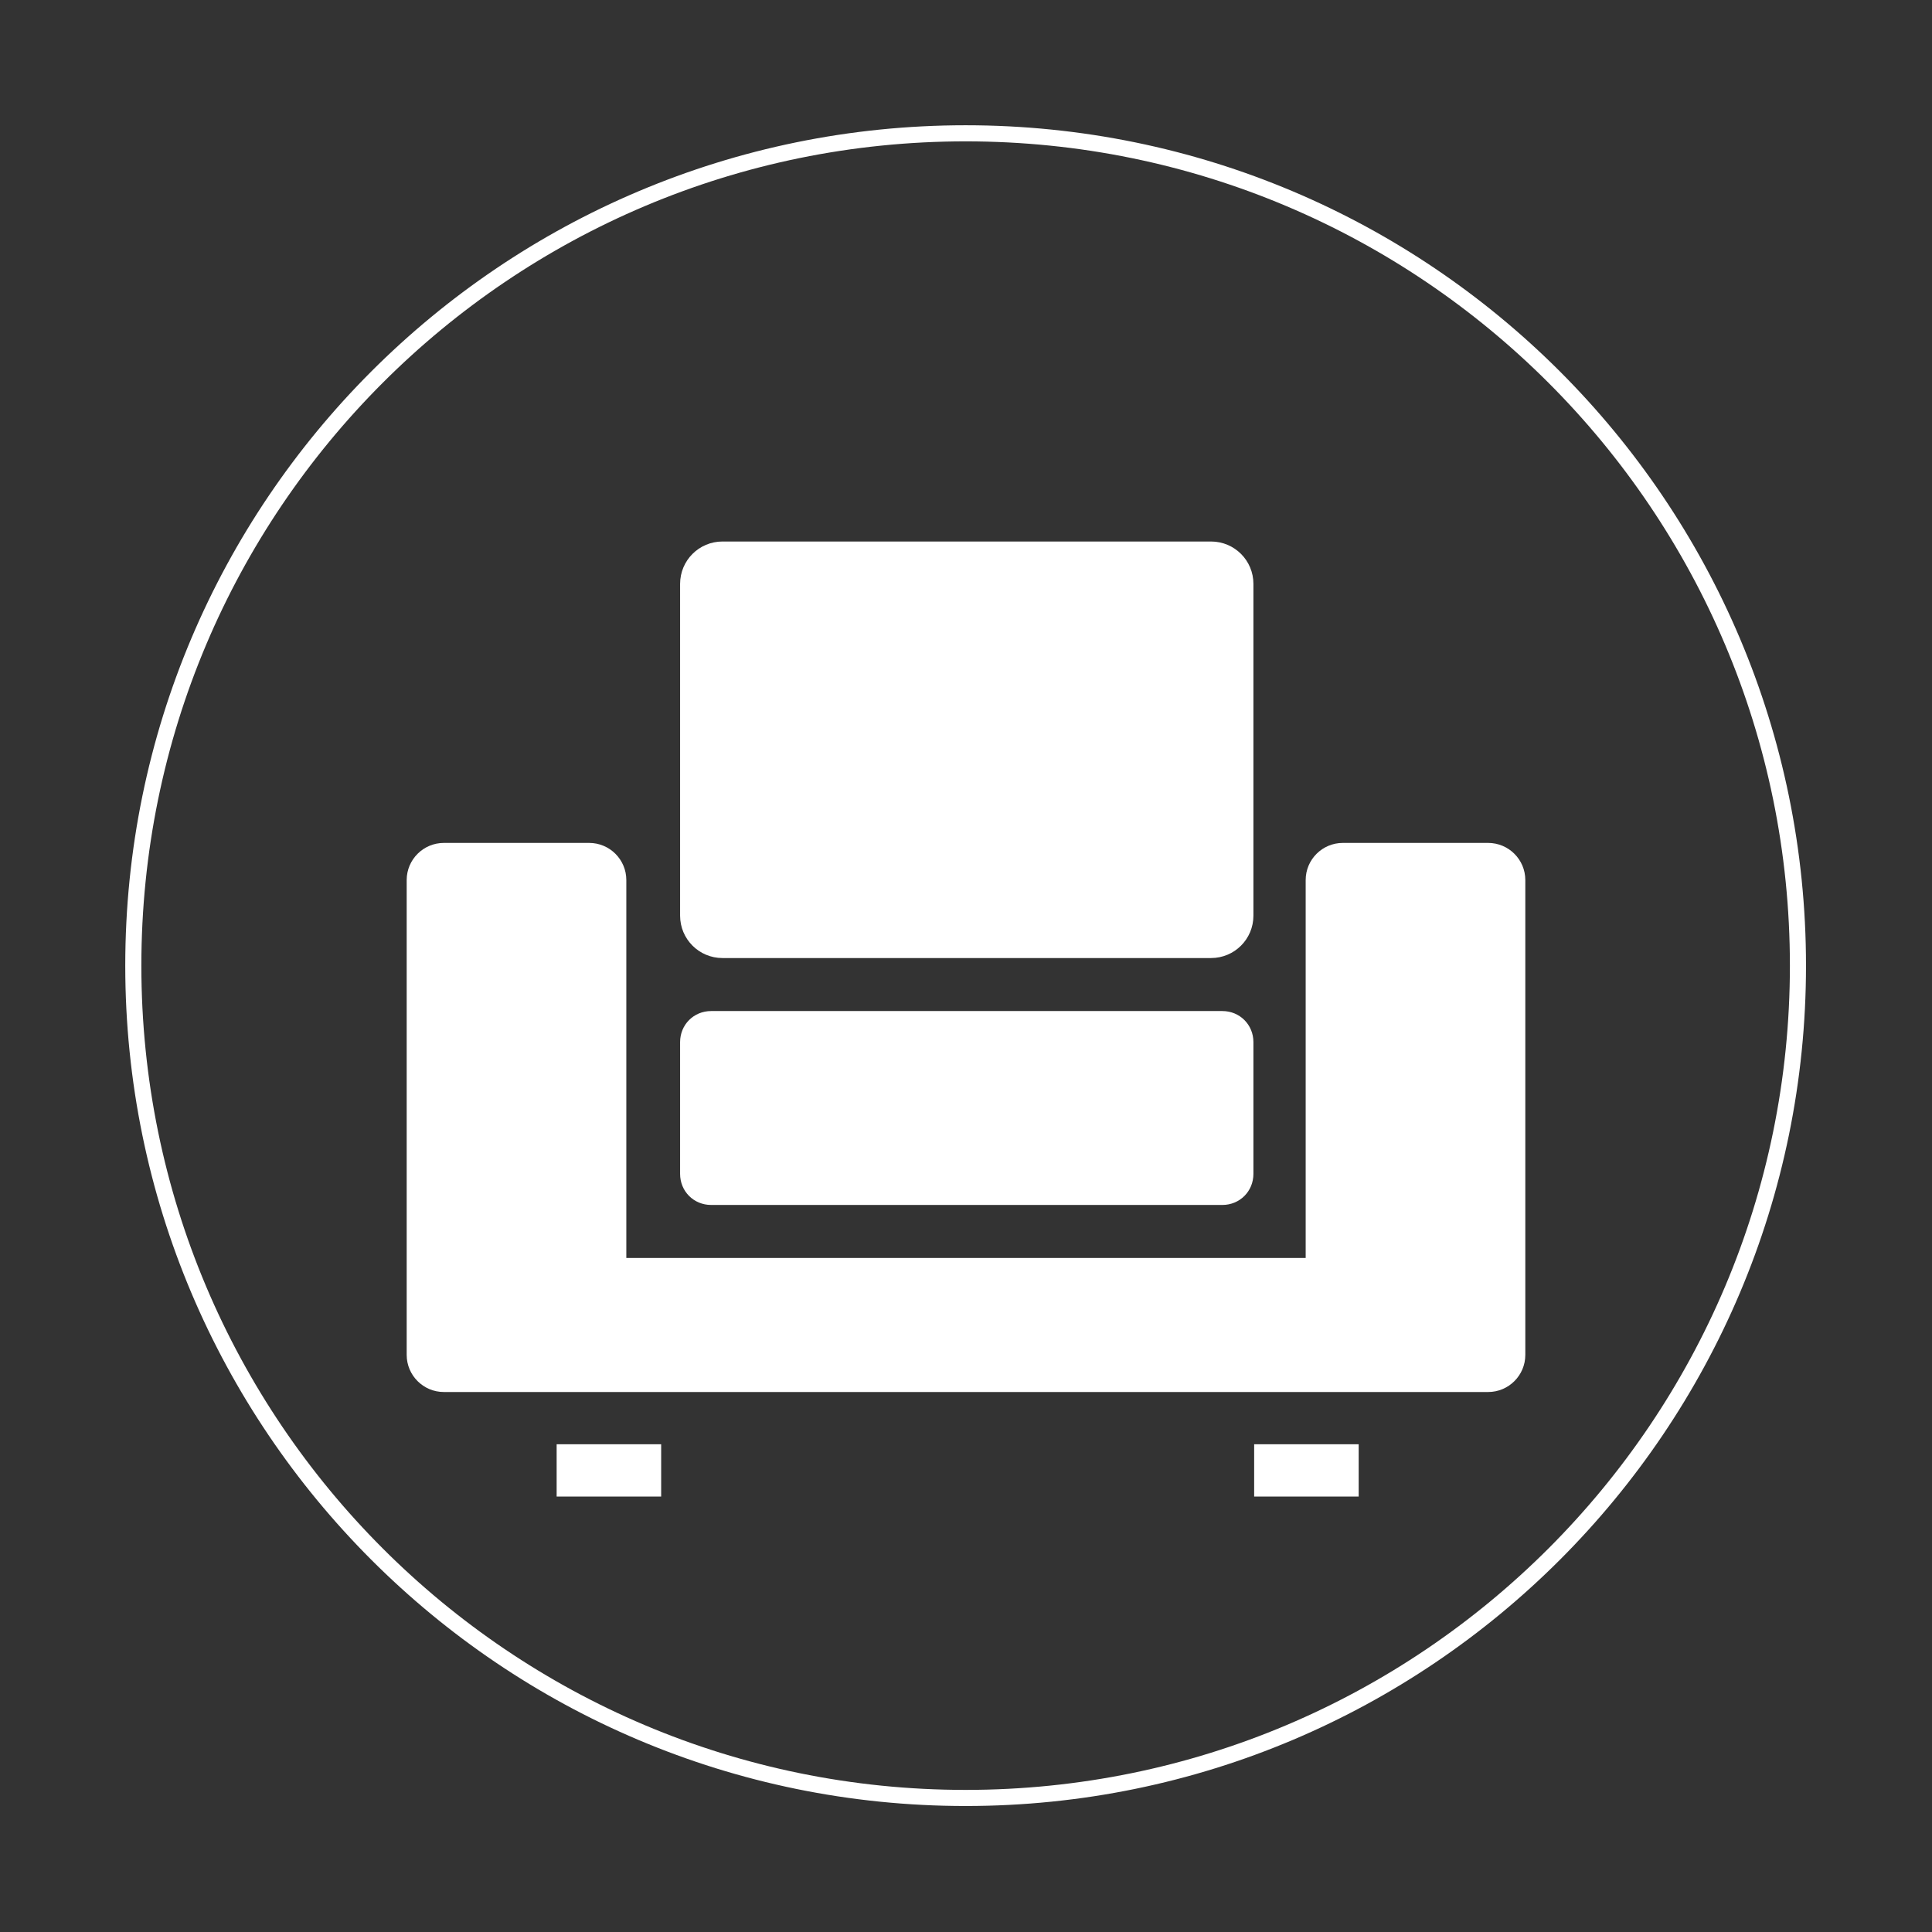
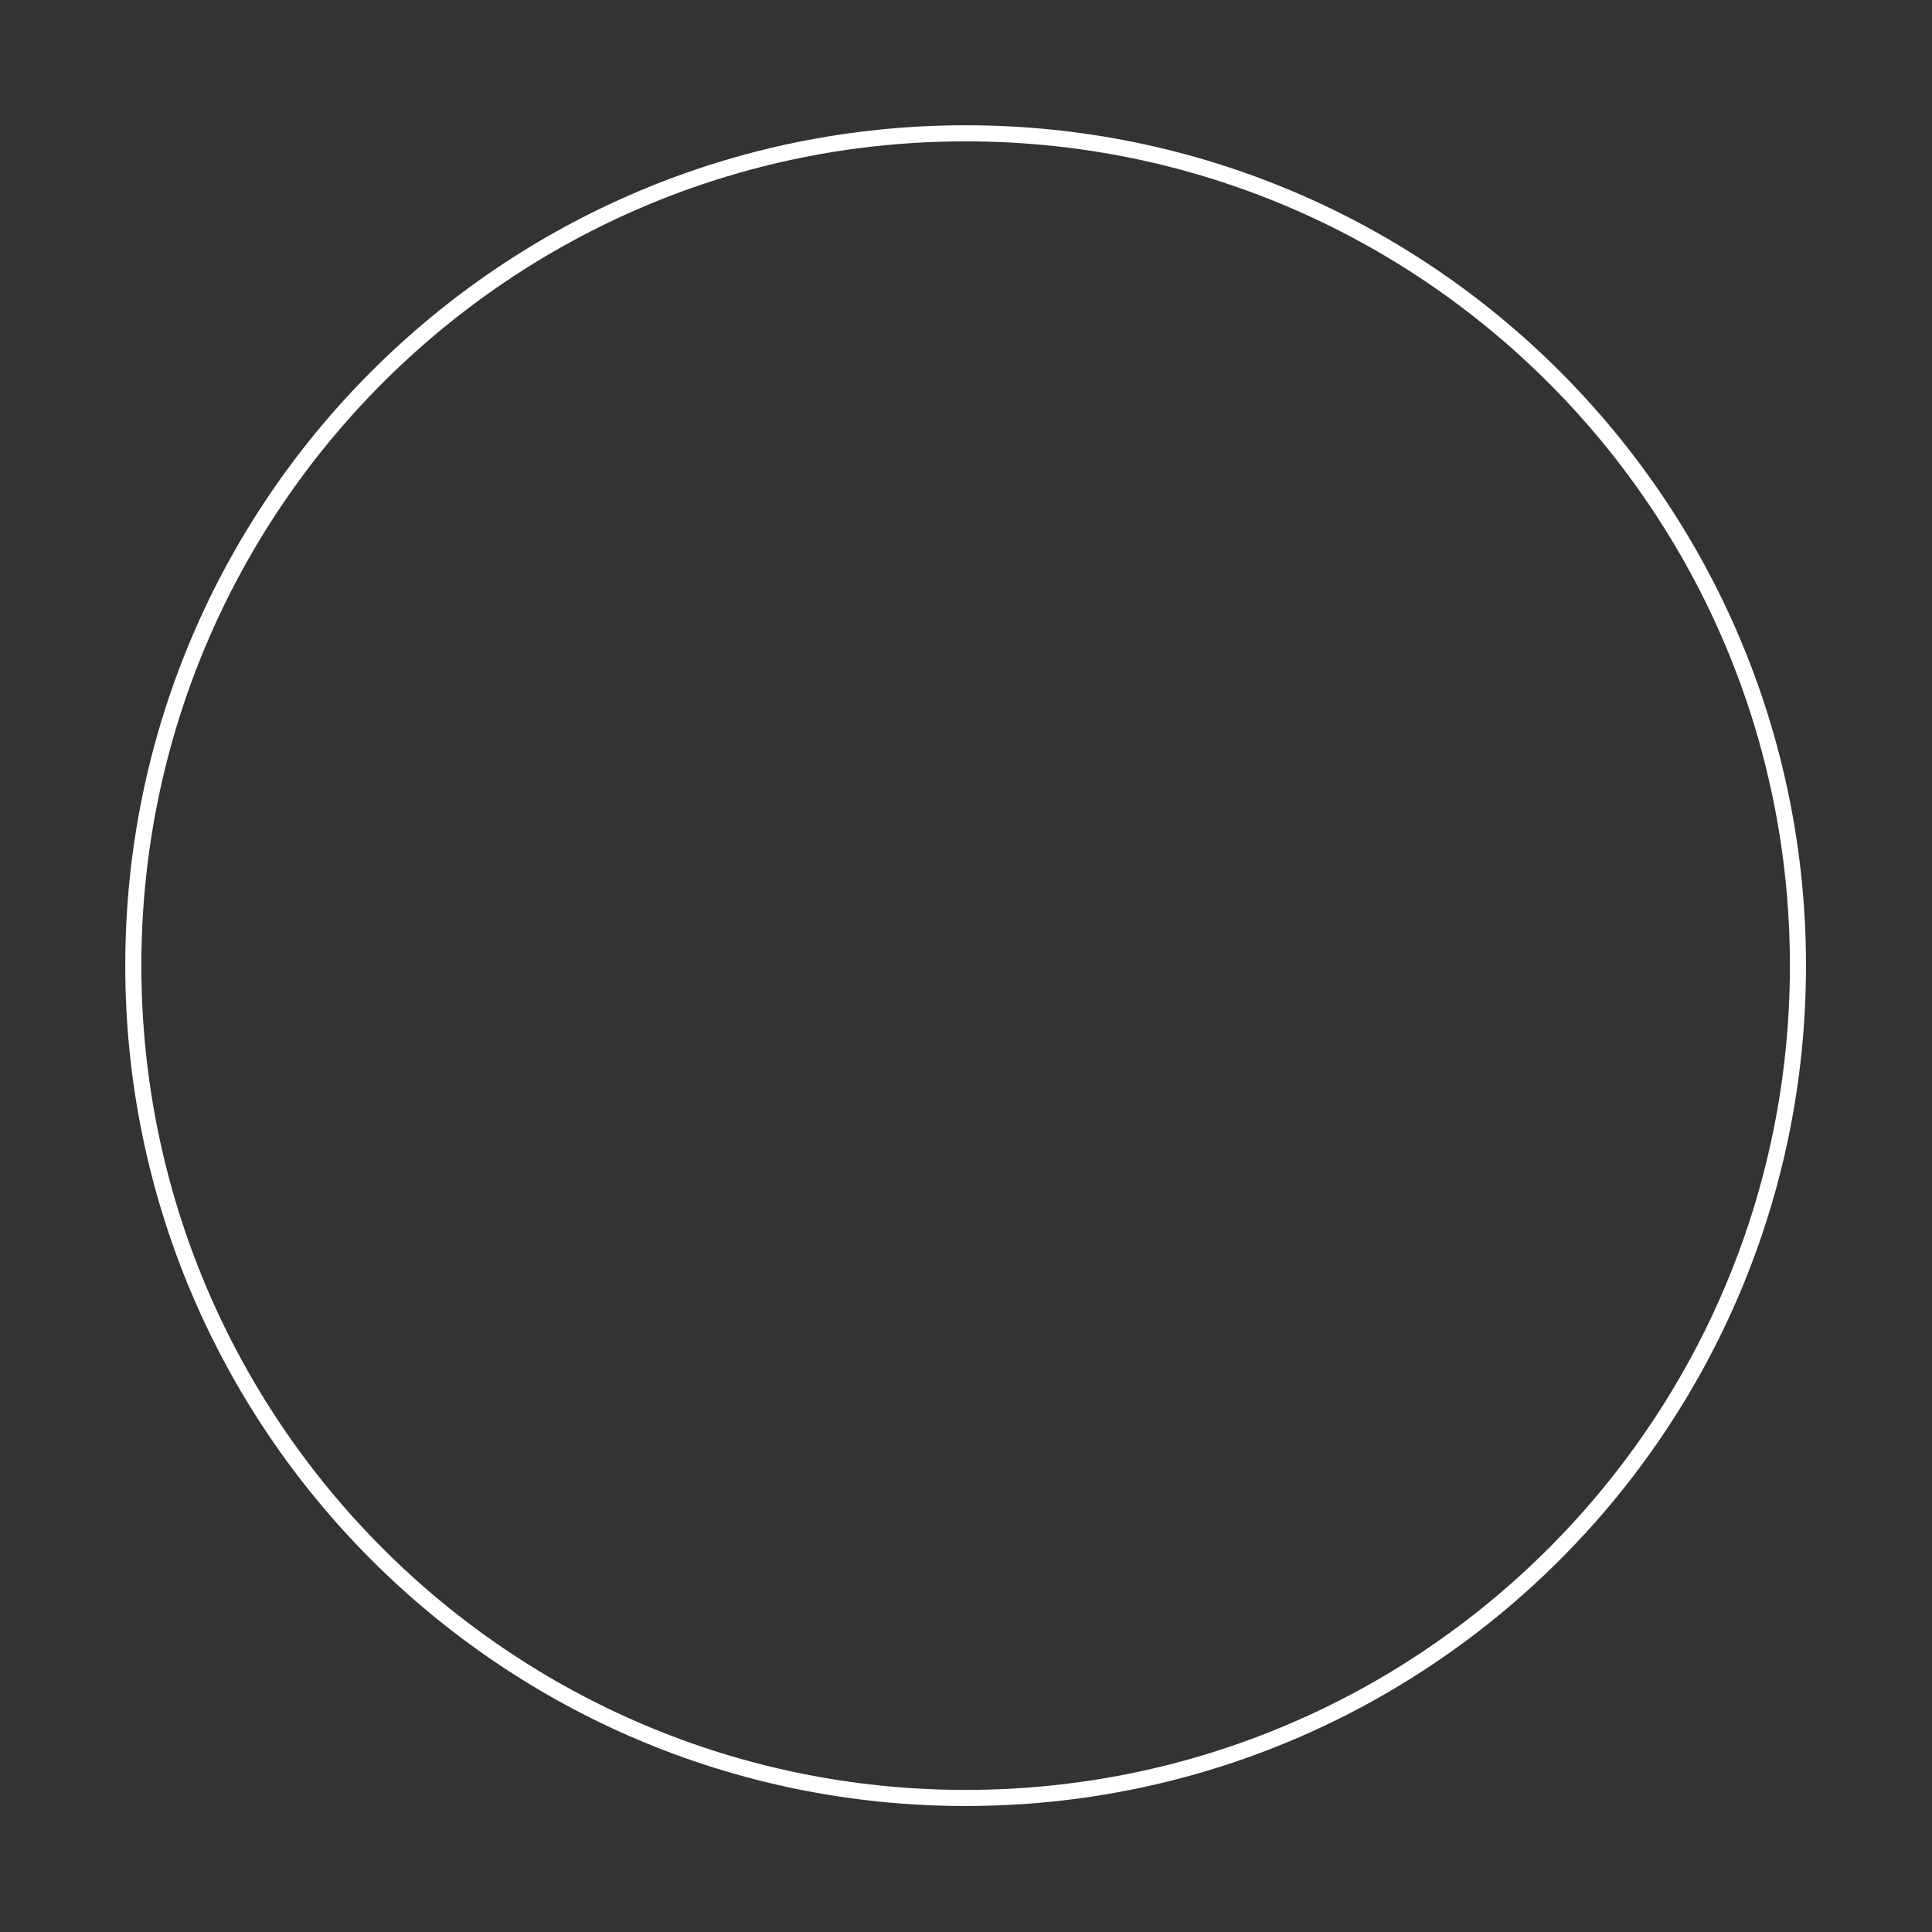
<svg xmlns="http://www.w3.org/2000/svg" width="60" height="60" viewBox="0 0 60 60" fill="none">
  <rect x="0" y="0" width="60" height="60" fill="#333333" stroke="none" />
-   <path d="M22.438 29.753H37.609C38.338 29.753 38.926 29.165 38.926 28.436V18.134C38.926 17.405 38.338 16.817 37.609 16.817H22.438C21.709 16.817 21.121 17.405 21.121 18.134V28.436C21.121 29.165 21.709 29.753 22.438 29.753ZM46.217 26.178H41.701C41.066 26.178 40.549 26.695 40.549 27.33V39.067H19.451V27.33C19.451 26.695 18.934 26.178 18.299 26.178H13.783C13.148 26.178 12.63 26.695 12.63 27.33V42.078C12.63 42.713 13.148 43.23 13.783 43.23H46.217C46.852 43.23 47.37 42.713 47.37 42.078V27.33C47.37 26.695 46.852 26.178 46.217 26.178ZM22.085 37.421H37.962C38.502 37.421 38.926 36.997 38.926 36.456V32.364C38.926 31.823 38.502 31.399 37.962 31.399H22.085C21.544 31.399 21.121 31.823 21.121 32.364V36.456C21.121 36.997 21.544 37.421 22.085 37.421ZM17.287 46.476H20.533V44.853H17.287V46.476ZM38.949 46.476H42.195V44.853H38.949V46.476Z" fill="white" />
  <path d="M55.837 29.988C55.837 15.712 44.264 4.14 29.988 4.14C15.712 4.14 4.14 15.712 4.14 29.988C4.14 44.264 15.712 55.837 29.988 55.837C44.264 55.837 55.837 44.264 55.837 29.988Z" stroke="white" stroke-width="0.5" stroke-miterlimit="10" />
</svg>